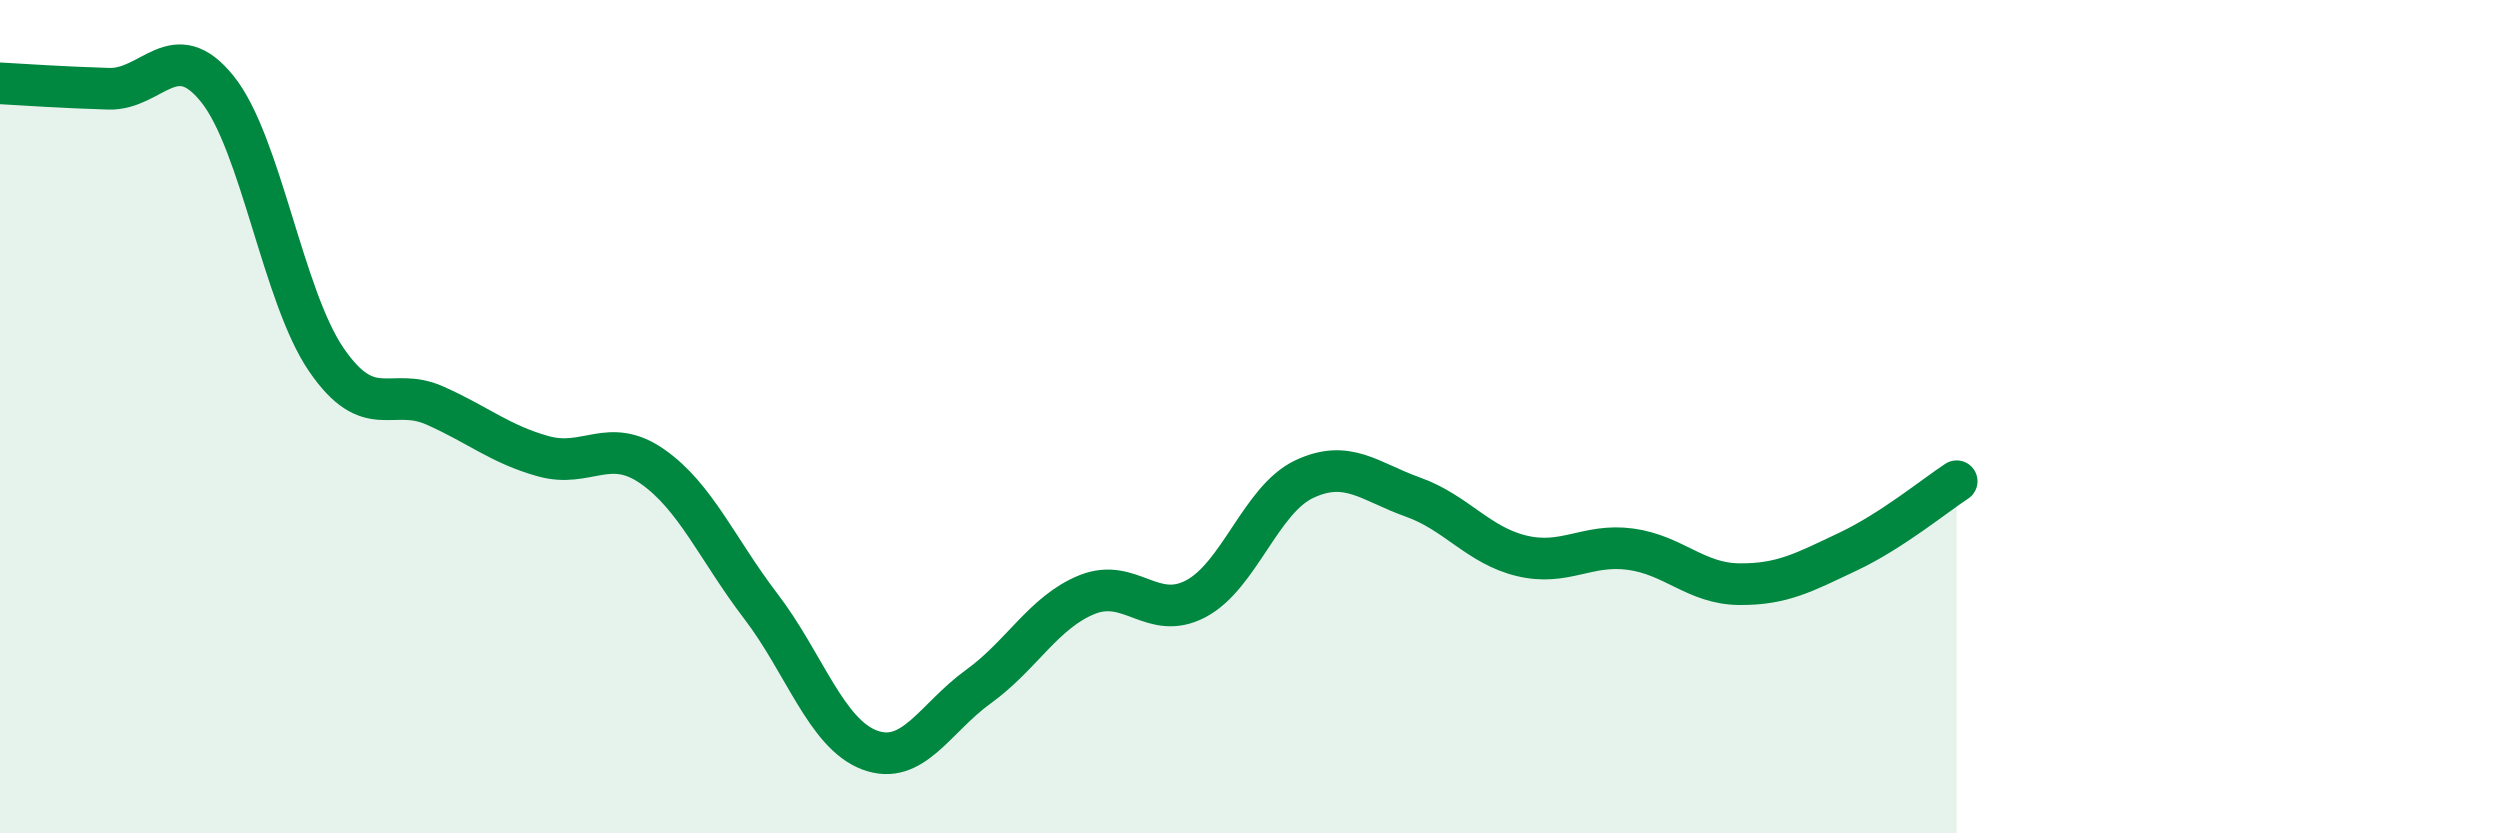
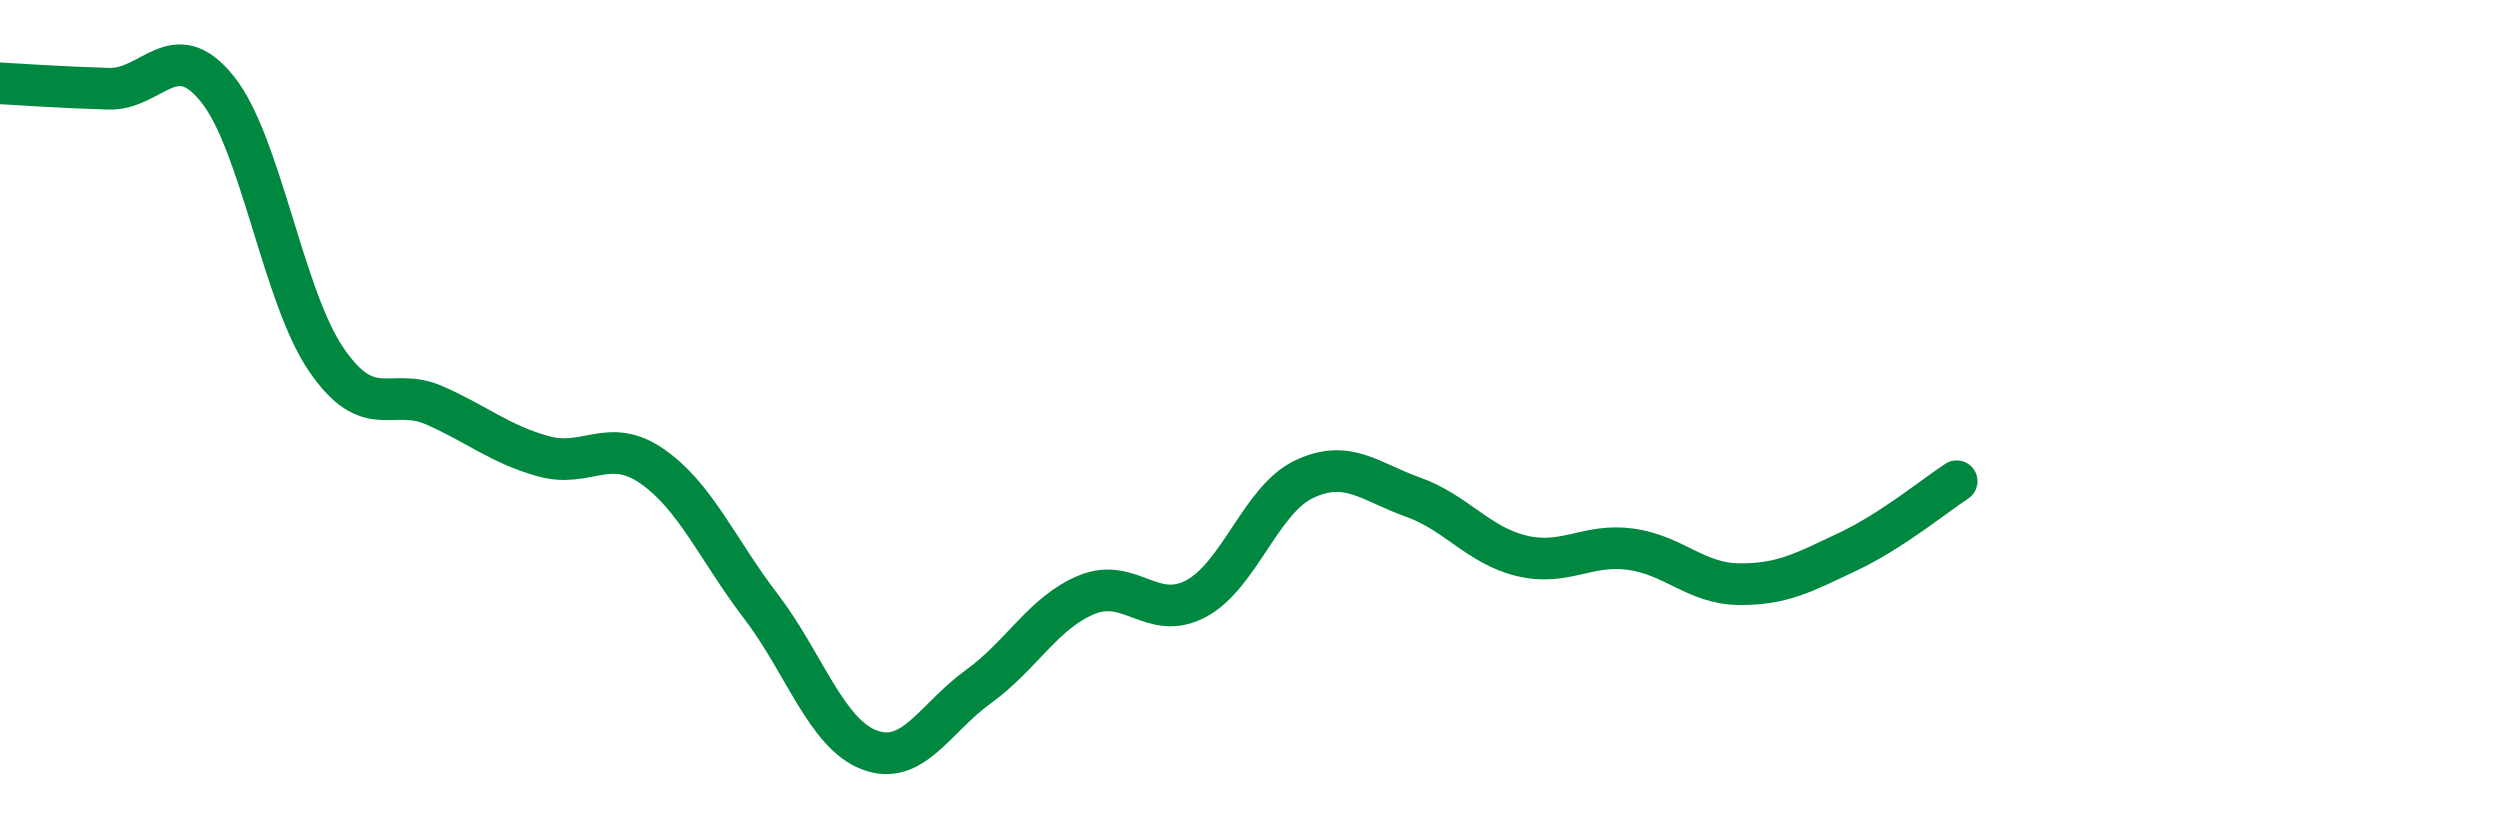
<svg xmlns="http://www.w3.org/2000/svg" width="60" height="20" viewBox="0 0 60 20">
-   <path d="M 0,2 C 0.52,2.03 1.57,2.1 2.61,2.13 C 3.65,2.16 4.18,0.84 5.22,2.14 C 6.26,3.44 6.79,7.11 7.83,8.63 C 8.87,10.15 9.39,9.27 10.43,9.73 C 11.47,10.19 12,10.66 13.04,10.95 C 14.08,11.24 14.61,10.47 15.65,11.19 C 16.69,11.91 17.22,13.19 18.26,14.55 C 19.3,15.91 19.83,17.61 20.87,18 C 21.91,18.39 22.44,17.23 23.48,16.48 C 24.52,15.73 25.05,14.69 26.09,14.27 C 27.13,13.85 27.66,14.92 28.7,14.37 C 29.74,13.82 30.26,11.99 31.3,11.5 C 32.34,11.01 32.87,11.56 33.91,11.93 C 34.95,12.3 35.48,13.09 36.52,13.34 C 37.56,13.59 38.09,13.04 39.13,13.18 C 40.17,13.32 40.7,14.01 41.74,14.02 C 42.78,14.03 43.31,13.73 44.35,13.24 C 45.39,12.75 46.44,11.89 46.96,11.55L46.96 20L0 20Z" fill="#008740" opacity="0.1" stroke-linecap="round" stroke-linejoin="round" />
  <path d="M 0,2 C 0.52,2.03 1.57,2.1 2.61,2.13 C 3.65,2.16 4.18,0.84 5.22,2.14 C 6.26,3.44 6.79,7.11 7.83,8.63 C 8.87,10.15 9.39,9.27 10.43,9.73 C 11.47,10.19 12,10.66 13.04,10.95 C 14.08,11.24 14.61,10.47 15.65,11.19 C 16.69,11.91 17.22,13.19 18.26,14.55 C 19.3,15.91 19.83,17.61 20.87,18 C 21.91,18.39 22.44,17.23 23.48,16.48 C 24.52,15.73 25.05,14.69 26.09,14.27 C 27.13,13.85 27.66,14.92 28.7,14.37 C 29.74,13.82 30.26,11.99 31.3,11.5 C 32.34,11.01 32.87,11.56 33.91,11.93 C 34.95,12.3 35.48,13.09 36.52,13.34 C 37.56,13.59 38.09,13.04 39.13,13.18 C 40.17,13.32 40.7,14.01 41.74,14.02 C 42.78,14.03 43.31,13.73 44.35,13.24 C 45.39,12.75 46.44,11.89 46.96,11.55" stroke="#008740" stroke-width="1" fill="none" stroke-linecap="round" stroke-linejoin="round" />
</svg>